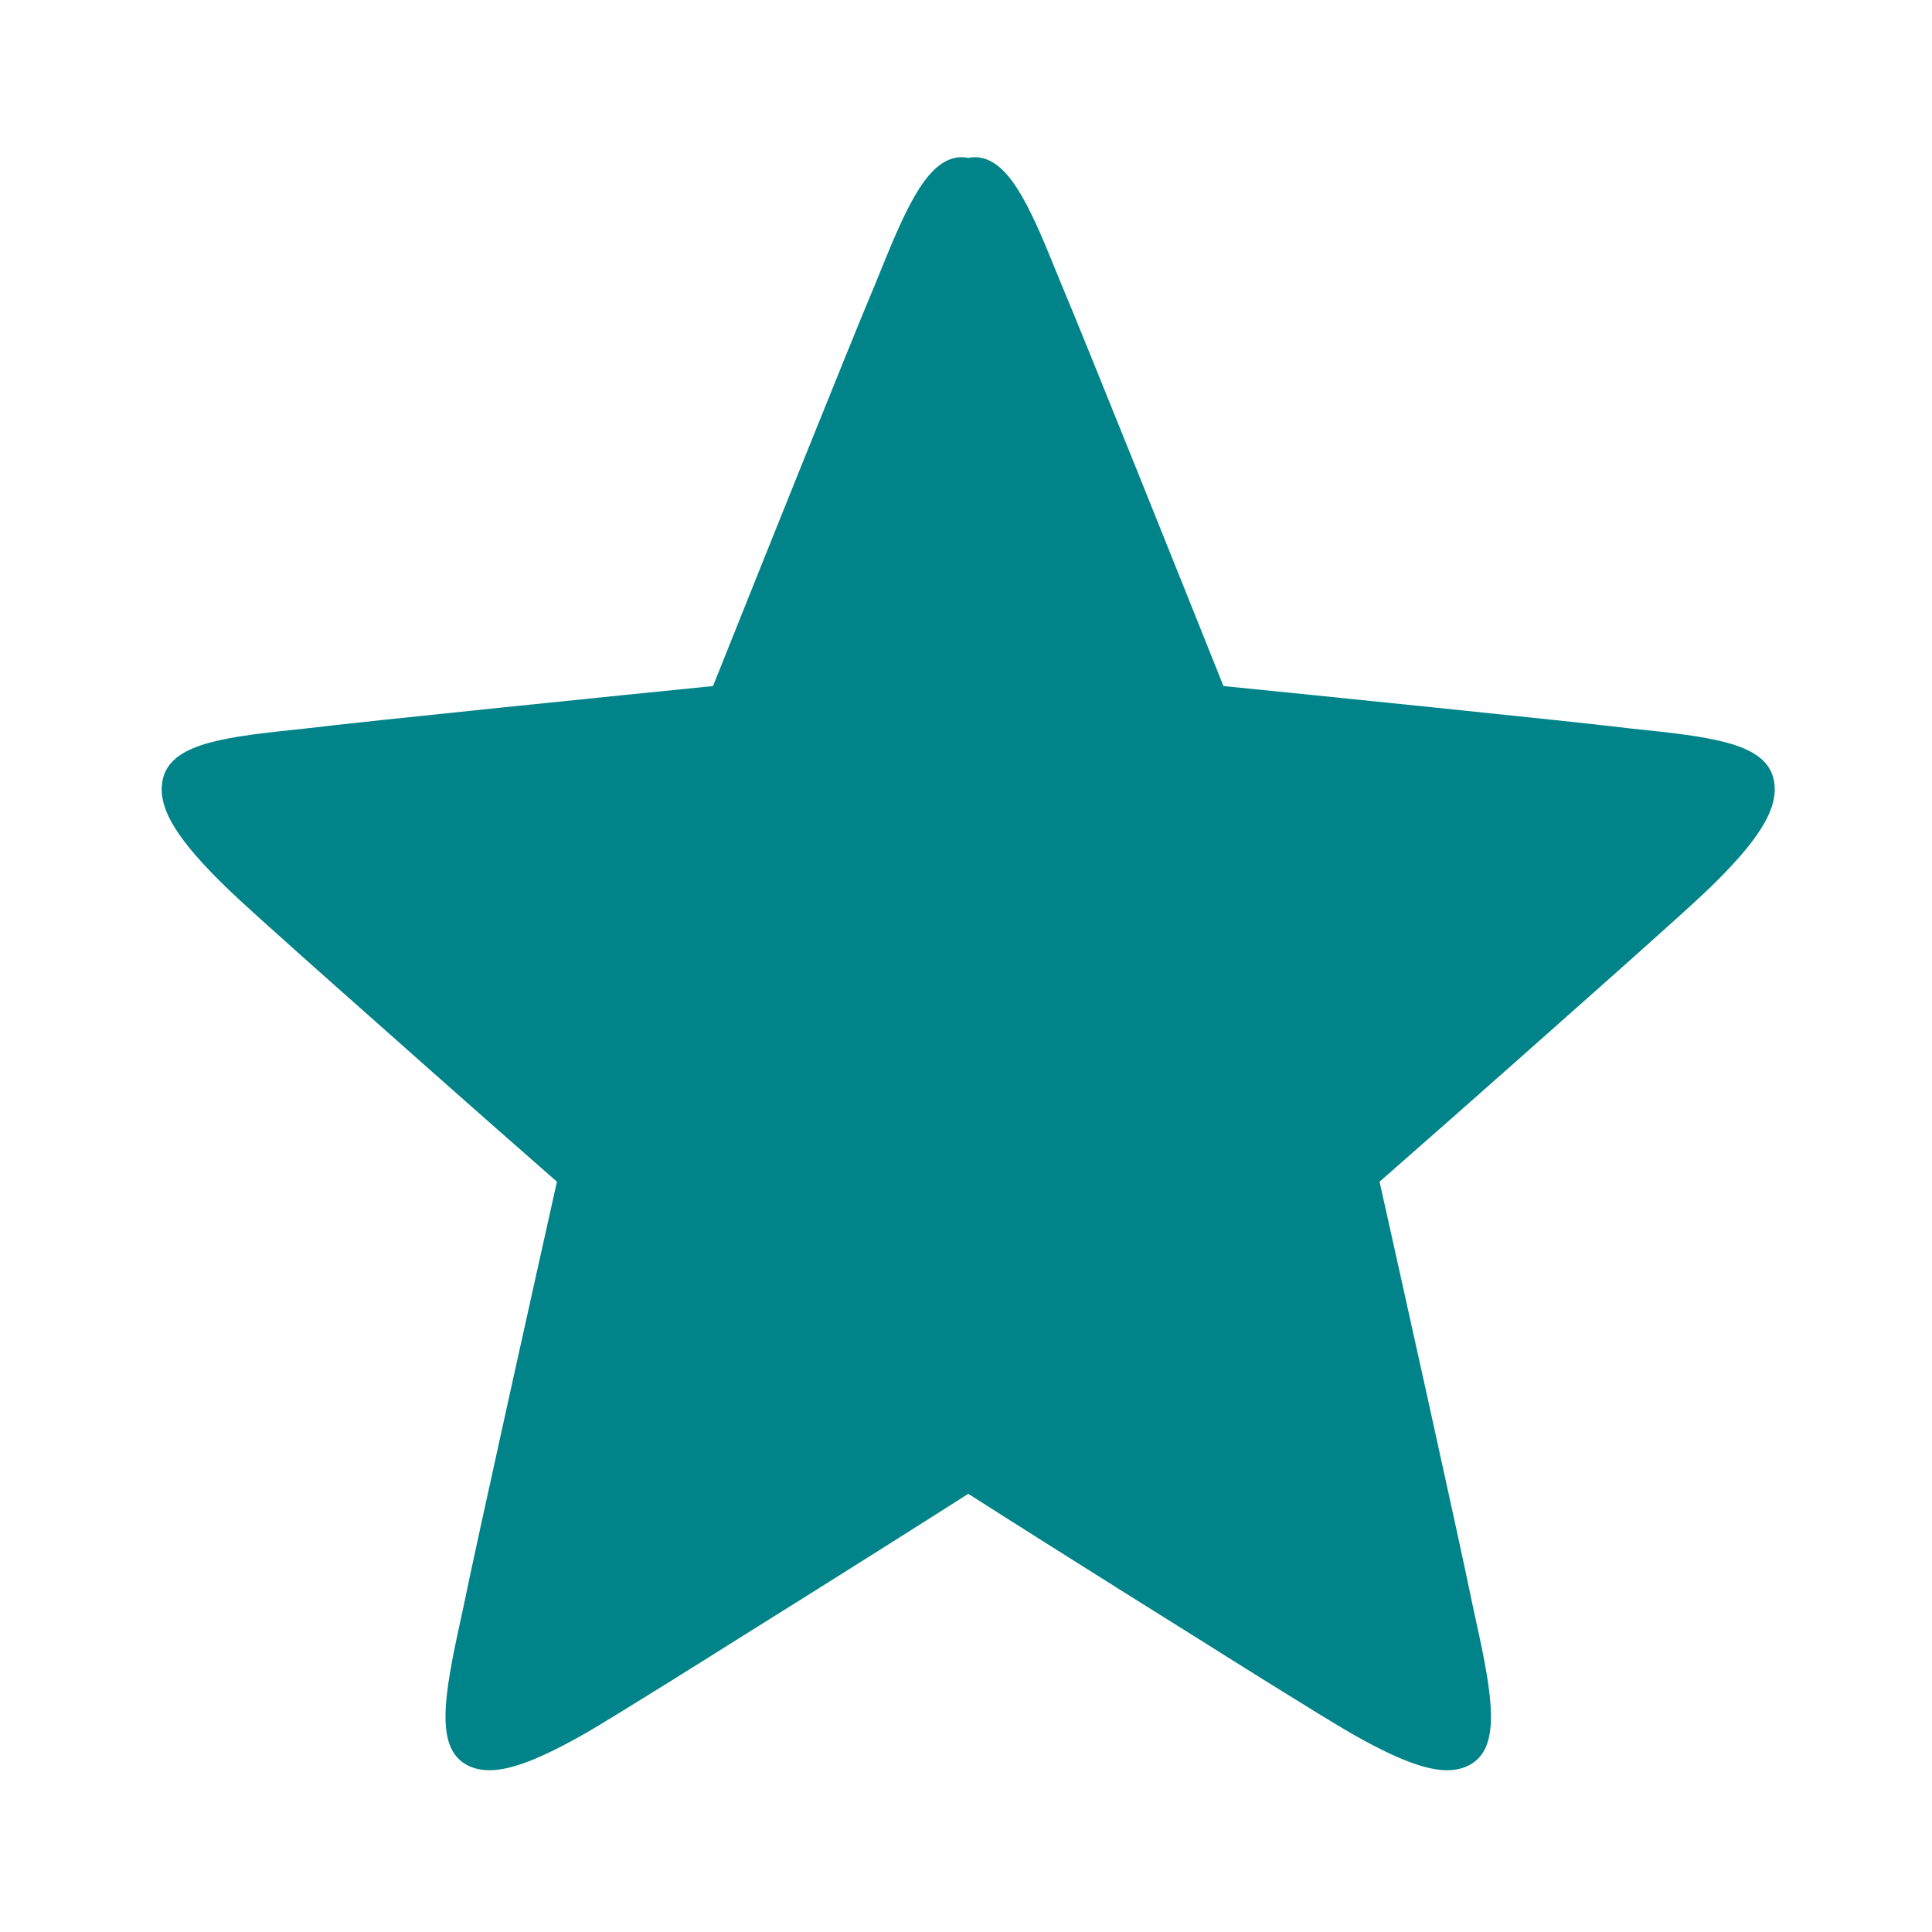
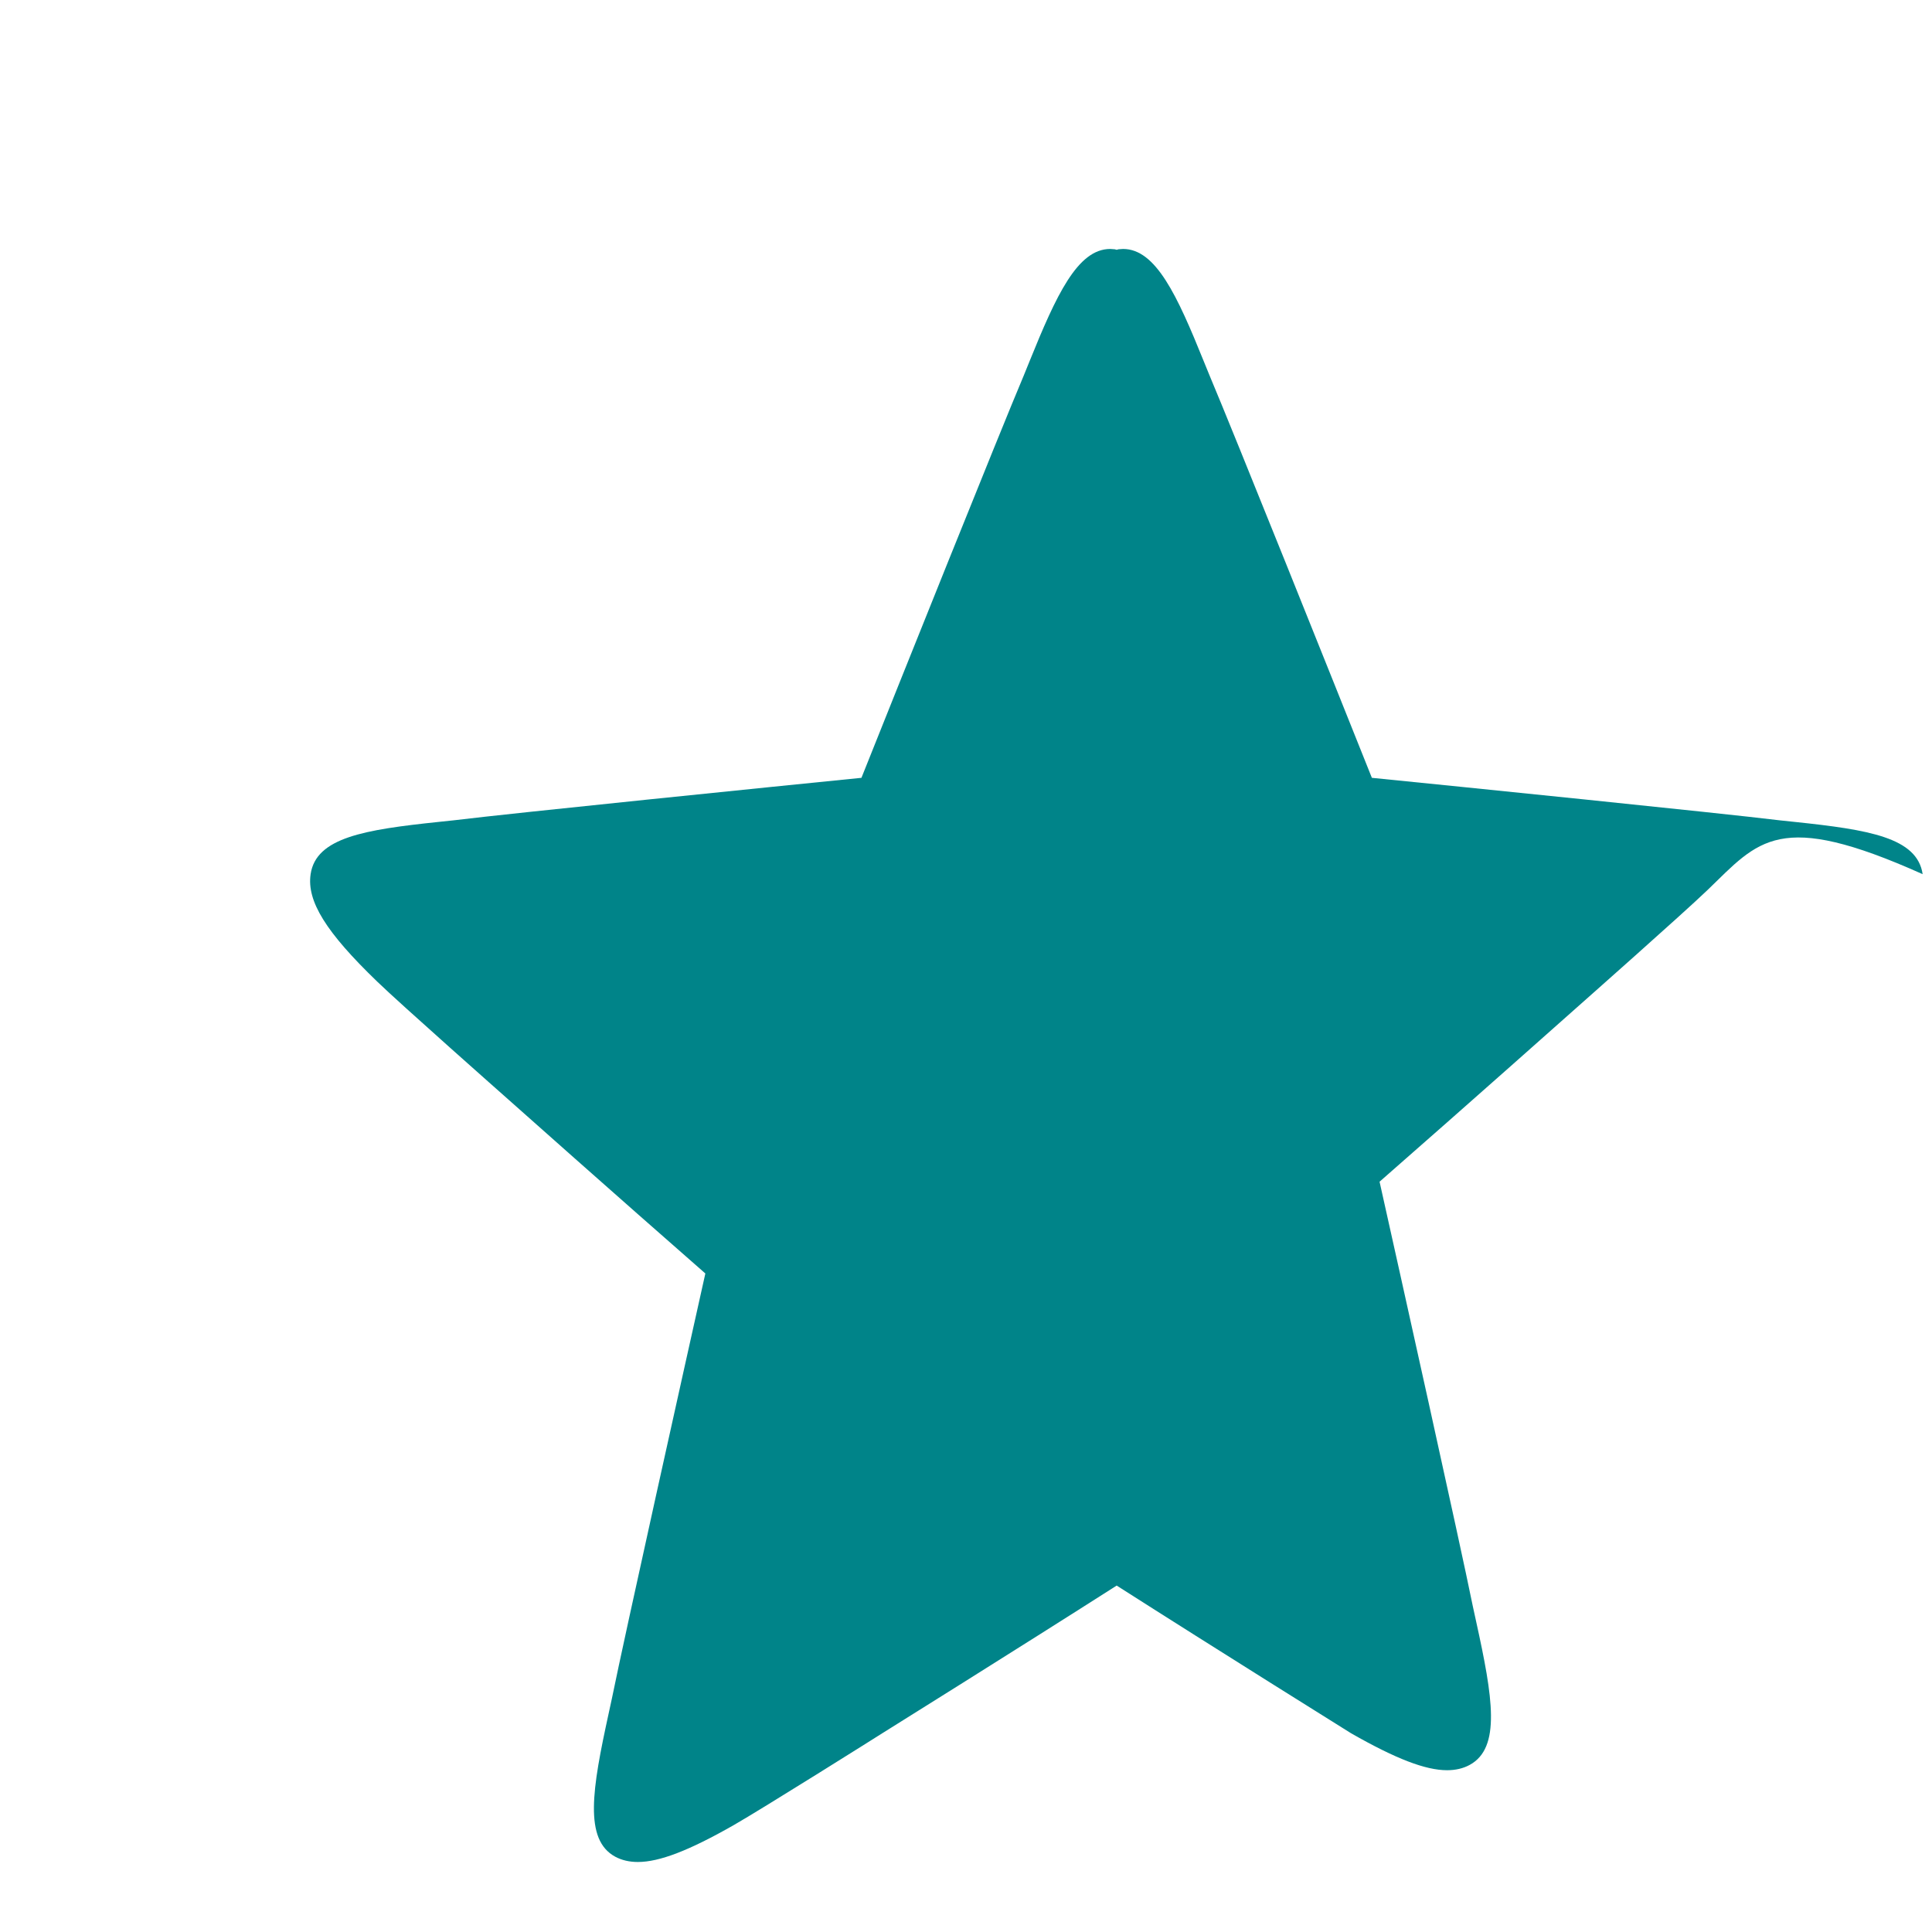
<svg xmlns="http://www.w3.org/2000/svg" version="1.1" x="0px" y="0px" viewBox="0 0 100 100" enable-background="new 0 0 100 100" xml:space="preserve">
-   <path fill="#008489" fill-rule="evenodd" clip-rule="evenodd" d="M88.385,46.064c-1.223,1.179-6.544,5.883-6.765,6.08  c-0.062,0.054-5.682,5.056-10.214,9.021c1.01,4.527,4.167,18.707,4.828,21.979c0.047,0.22,0.107,0.496,0.174,0.799  c0.858,3.9,1.294,6.525-0.341,7.41c-0.333,0.181-0.727,0.273-1.166,0.273c-1.117,0-2.646-0.587-4.964-1.909  c-1.461-0.836-7.432-4.585-7.682-4.75c-0.071-0.042-6.987-4.361-12.138-7.648c-5.151,3.287-12.071,7.606-12.138,7.648  c-0.255,0.165-6.221,3.914-7.683,4.75c-2.317,1.322-3.848,1.909-4.964,1.909c-0.44,0-0.836-0.093-1.169-0.273  c-1.633-0.885-1.195-3.51-0.342-7.41c0.066-0.303,0.127-0.579,0.173-0.799c0.664-3.271,3.823-17.451,4.833-21.979  c-4.533-3.966-10.156-8.968-10.215-9.021c-0.22-0.196-5.543-4.9-6.763-6.08c-2.66-2.562-3.66-4.171-3.453-5.567  c0.28-1.898,2.798-2.302,6.604-2.703c0.299-0.029,0.569-0.058,0.787-0.083c3.172-0.388,16.803-1.768,21.119-2.201  c1.991-4.986,7.135-17.828,8.399-20.817c0.087-0.212,0.188-0.465,0.306-0.754c1.375-3.398,2.478-5.803,4.172-5.803l0.233,0.016  c0.034,0.005,0.065,0.019,0.101,0.027c0.03-0.008,0.063-0.021,0.098-0.027l0.232-0.016c1.697,0,2.801,2.405,4.173,5.803  c0.117,0.29,0.221,0.542,0.308,0.754c1.263,2.989,6.406,15.831,8.398,20.817c4.314,0.433,17.947,1.813,21.118,2.201  c0.218,0.024,0.486,0.053,0.786,0.083c3.805,0.401,6.324,0.805,6.604,2.703C92.04,41.893,91.04,43.502,88.385,46.064z" />
+   <path fill="#008489" fill-rule="evenodd" clip-rule="evenodd" d="M88.385,46.064c-1.223,1.179-6.544,5.883-6.765,6.08  c-0.062,0.054-5.682,5.056-10.214,9.021c1.01,4.527,4.167,18.707,4.828,21.979c0.047,0.22,0.107,0.496,0.174,0.799  c0.858,3.9,1.294,6.525-0.341,7.41c-0.333,0.181-0.727,0.273-1.166,0.273c-1.117,0-2.646-0.587-4.964-1.909  c-0.071-0.042-6.987-4.361-12.138-7.648c-5.151,3.287-12.071,7.606-12.138,7.648  c-0.255,0.165-6.221,3.914-7.683,4.75c-2.317,1.322-3.848,1.909-4.964,1.909c-0.44,0-0.836-0.093-1.169-0.273  c-1.633-0.885-1.195-3.51-0.342-7.41c0.066-0.303,0.127-0.579,0.173-0.799c0.664-3.271,3.823-17.451,4.833-21.979  c-4.533-3.966-10.156-8.968-10.215-9.021c-0.22-0.196-5.543-4.9-6.763-6.08c-2.66-2.562-3.66-4.171-3.453-5.567  c0.28-1.898,2.798-2.302,6.604-2.703c0.299-0.029,0.569-0.058,0.787-0.083c3.172-0.388,16.803-1.768,21.119-2.201  c1.991-4.986,7.135-17.828,8.399-20.817c0.087-0.212,0.188-0.465,0.306-0.754c1.375-3.398,2.478-5.803,4.172-5.803l0.233,0.016  c0.034,0.005,0.065,0.019,0.101,0.027c0.03-0.008,0.063-0.021,0.098-0.027l0.232-0.016c1.697,0,2.801,2.405,4.173,5.803  c0.117,0.29,0.221,0.542,0.308,0.754c1.263,2.989,6.406,15.831,8.398,20.817c4.314,0.433,17.947,1.813,21.118,2.201  c0.218,0.024,0.486,0.053,0.786,0.083c3.805,0.401,6.324,0.805,6.604,2.703C92.04,41.893,91.04,43.502,88.385,46.064z" />
</svg>